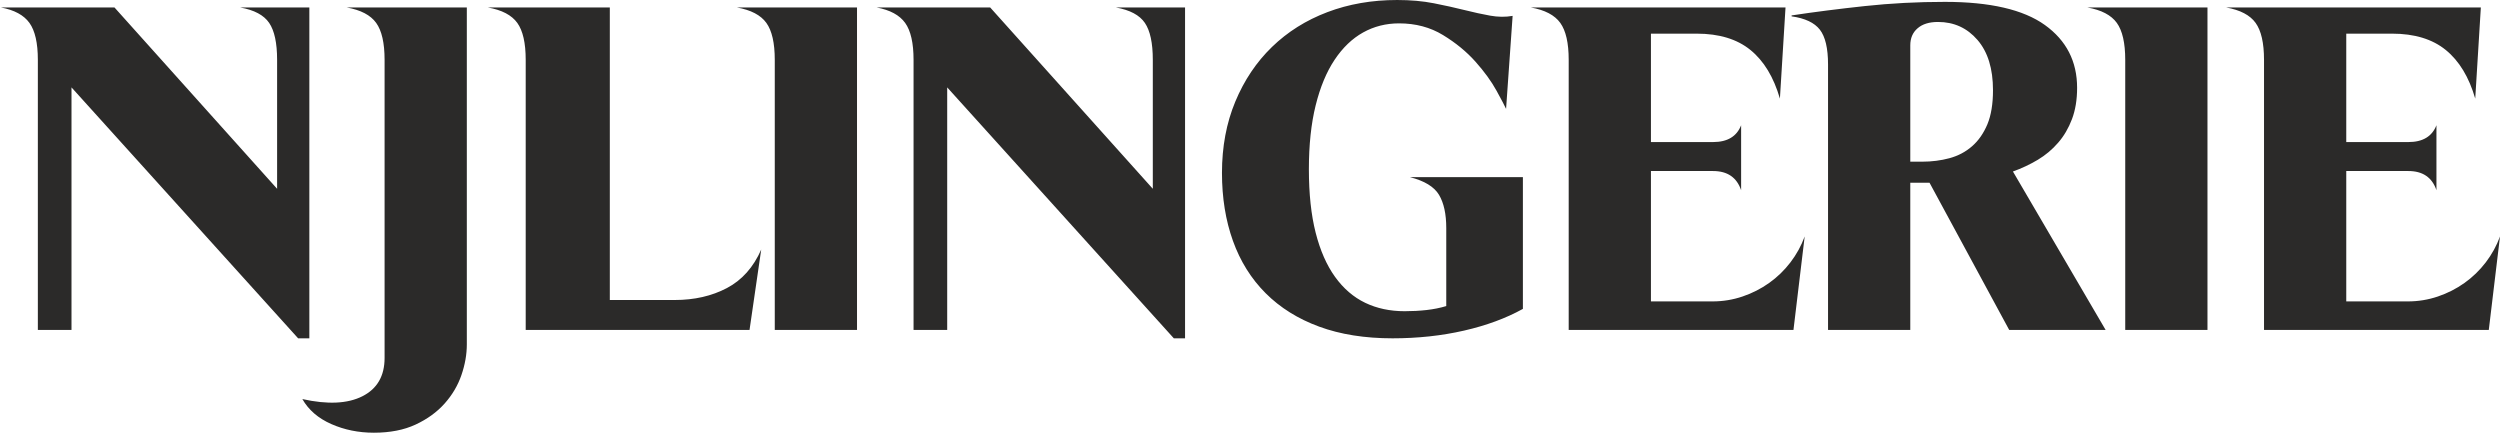
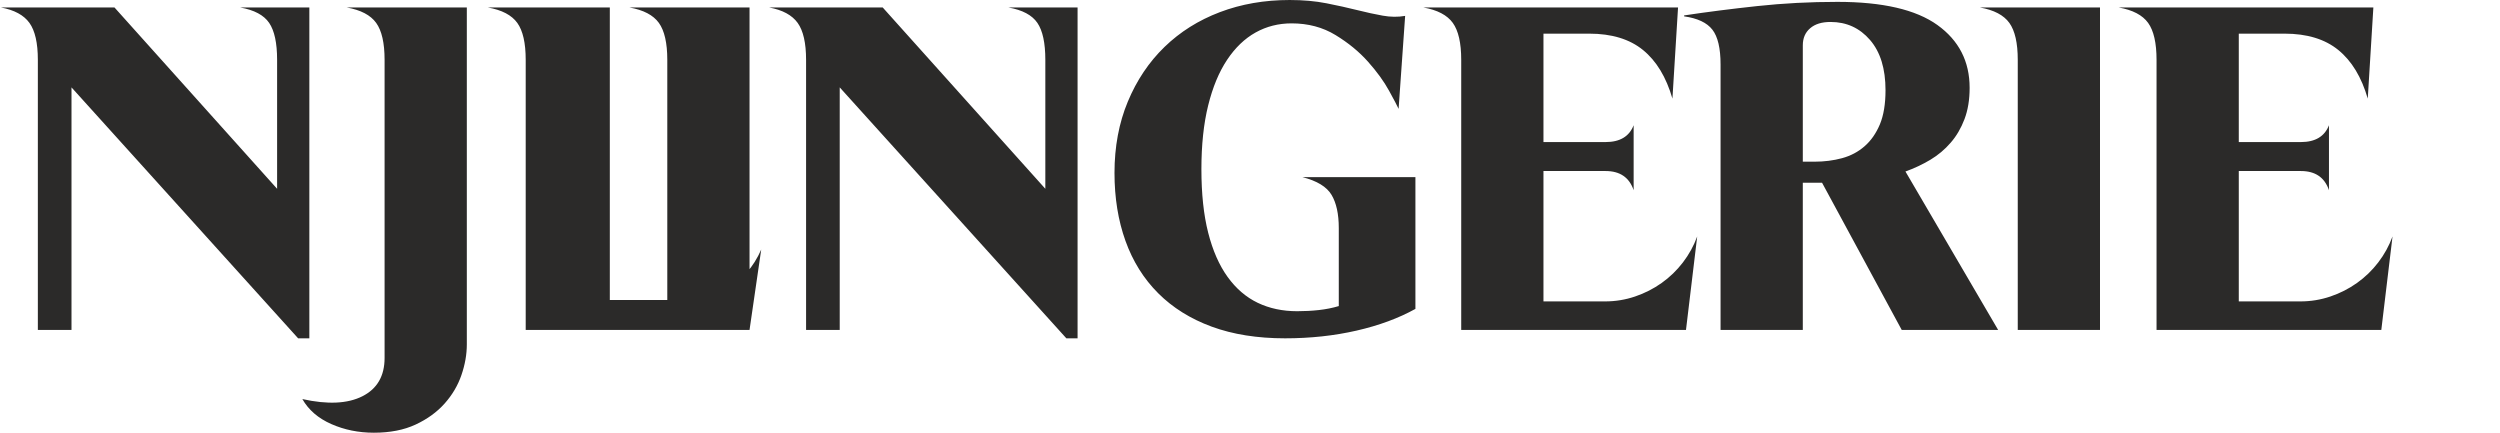
<svg xmlns="http://www.w3.org/2000/svg" xml:space="preserve" width="133.126mm" height="23.042mm" version="1.1" style="shape-rendering:geometricPrecision; text-rendering:geometricPrecision; image-rendering:optimizeQuality; fill-rule:evenodd; clip-rule:evenodd" viewBox="0 0 16257.11 2813.84">
  <defs>
    <style type="text/css"> .fil0 {fill:#2B2A29;fill-rule:nonzero} </style>
  </defs>
  <g id="Слой_x0020_1">
-     <path class="fil0" d="M2011.63 2200.03l-72.93 0 -1473.78 -1631.78 0 1577.09 -218.79 0 0 -1756.37c0,-109.39 -18.23,-189.42 -54.7,-240.06 -36.46,-50.64 -98.26,-84.08 -185.36,-100.28l-6.08 0 744.48 0 1057.47 1179.02 0 -838.67c0,-109.39 -17.22,-189.42 -51.66,-240.06 -34.44,-50.64 -97.24,-84.08 -188.4,-100.28l446.7 0 3.04 0 0 2151.41zm1024.05 -2151.41l0 2190.92c0,64.82 -11.65,131.17 -34.95,199.03 -23.3,67.87 -59.76,129.65 -109.39,185.36 -49.63,55.71 -112.43,101.3 -188.39,136.75 -75.97,35.45 -166.63,53.17 -271.97,53.17 -99.27,0 -191.45,-18.73 -276.53,-56.21 -85.08,-37.48 -147.89,-91.67 -188.39,-162.58 164.09,36.46 294.24,30.4 390.47,-18.23 96.22,-48.62 144.33,-131.67 144.33,-249.17l0 -1938.69c0,-109.39 -18.23,-189.42 -54.7,-240.06 -36.46,-50.64 -100.27,-84.08 -191.43,-100.28l780.95 0zm1838.42 2096.71l-1455.54 0 0 -1756.37c0,-109.39 -18.23,-189.42 -54.7,-240.06 -36.46,-50.64 -100.28,-84.08 -191.45,-100.28l793.11 0 0 1902.24 422.38 0c127.63,0 240.56,-25.83 338.81,-77.5 98.26,-51.66 172.7,-135.22 223.35,-250.68l-75.97 522.66zm698.9 0l-534.81 0 0 -1756.37c0,-109.39 -18.23,-189.42 -54.7,-240.06 -36.46,-50.64 -100.28,-84.08 -191.45,-100.28l780.95 0 0 2096.71zm2133.18 54.7l-72.93 0 -1473.78 -1631.78 0 1577.09 -218.79 0 0 -1756.37c0,-109.39 -18.23,-189.42 -54.7,-240.06 -36.46,-50.64 -98.26,-84.08 -185.36,-100.28l-6.08 0 744.48 0 1057.47 1179.02 0 -838.67c0,-109.39 -17.22,-189.42 -51.66,-240.06 -34.44,-50.64 -97.24,-84.08 -188.4,-100.28l446.7 0 3.04 0 0 2151.41zm2196.99 -191.43c-109.39,60.77 -237.02,107.87 -382.88,141.29 -145.86,33.42 -300.83,50.14 -464.92,50.14 -180.3,0 -339.32,-25.33 -477.08,-75.97 -137.75,-50.64 -253.73,-123.07 -347.93,-217.26 -94.2,-94.2 -165.1,-207.65 -212.72,-340.34 -47.6,-132.68 -71.4,-280.07 -71.4,-442.13 0,-170.17 28.87,-324.64 86.61,-463.4 57.73,-138.76 137.25,-257.28 238.53,-355.52 101.29,-98.26 221.32,-173.71 360.09,-226.38 138.76,-52.68 290.19,-79.01 454.28,-79.01 87.11,0 166.63,7.1 238.55,21.27 71.92,14.18 138.25,28.87 199.03,44.06 60.78,15.19 116.49,27.34 167.13,36.46 50.64,9.11 99.27,9.62 145.86,1.51l-42.55 604.71c-8.1,-18.23 -28.87,-57.74 -62.29,-118.5 -33.42,-60.78 -79,-123.58 -136.74,-188.4 -57.74,-64.83 -128.14,-122.56 -211.19,-173.21 -83.07,-50.64 -178.27,-75.96 -285.64,-75.96 -85.09,0 -163.09,19.75 -233.99,59.25 -70.9,39.51 -132.68,98.76 -185.35,177.77 -52.68,79 -93.7,177.76 -123.07,296.27 -29.38,118.5 -44.06,256.77 -44.06,414.78 0,160.05 14.68,297.8 44.06,413.27 29.37,115.46 71.4,211.19 126.1,287.15 54.7,75.97 120.03,132.19 196,168.66 75.97,36.46 161.56,54.7 256.78,54.7 48.62,0 95.72,-2.54 141.29,-7.6 45.59,-5.07 88.63,-13.68 129.15,-25.83l0 -507.48c0,-91.16 -15.7,-163.08 -47.1,-215.75 -31.41,-52.67 -94.72,-91.16 -189.92,-115.46l735.36 0 0 856.92zm1759.41 136.74l-1461.61 0 0 -1756.37c0,-109.39 -18.23,-189.42 -54.7,-240.06 -36.46,-50.64 -100.28,-84.08 -191.45,-100.28l1656.1 0 -36.46 592.56c-40.51,-139.79 -104.33,-245.13 -191.43,-316.03 -87.11,-70.9 -203.6,-106.35 -349.45,-106.35l-297.8 0 0 704.98 404.15 0c93.19,0 153.97,-36.46 182.32,-109.39l0 422.38c-28.36,-83.07 -89.13,-124.59 -182.32,-124.59l-404.15 0 0 847.8 401.11 0c66.86,0 131.68,-10.64 194.49,-31.91 62.79,-21.26 120.53,-50.64 173.2,-88.12 52.67,-37.48 98.76,-82.04 138.26,-133.7 39.51,-51.67 70.4,-107.88 92.68,-168.66l-72.93 607.75zm836.16 -1093.94c63.31,0 122.56,-7.6 178.78,-22.79 55.71,-15.19 104.84,-41.02 146.36,-77.48 42.05,-36.46 74.96,-84.08 99.77,-142.83 24.31,-58.74 36.46,-132.68 36.46,-221.82 0,-139.79 -33.42,-248.67 -100.78,-326.67 -67.35,-78 -152.94,-116.99 -256.77,-116.99 -57.22,0 -101.29,13.68 -132.69,41.02 -31.9,27.35 -47.6,64.32 -47.6,110.92l0 756.63 76.47 0zm1193.71 1093.94l-626.98 0 -518.1 -957.19 -9.12 0 -115.98 0 0 957.19 -534.82 0 0 -1725.99c0,-105.34 -17.72,-180.81 -53.17,-226.38 -35.45,-45.59 -96.73,-74.46 -183.85,-86.61l0 -6.08c147.89,-22.27 306.41,-42.53 475.57,-60.77 169.15,-18.23 342.86,-27.35 521.14,-27.35 293.73,0 510.5,50.14 650.28,150.41 139.78,100.28 209.67,236.52 209.67,408.72 0,76.97 -11.14,144.84 -33.42,203.58 -22.29,58.75 -52.16,109.91 -90.15,153.45 -37.48,43.56 -81.54,80.52 -132.18,110.92 -51.16,30.38 -104.84,55.71 -161.56,75.97l602.68 1030.12zm662.43 0l-534.81 0 0 -1756.37c0,-109.39 -18.23,-189.42 -54.7,-240.06 -36.46,-50.64 -100.28,-84.08 -191.45,-100.28l780.95 0 0 2096.71zm1829.3 0l-1461.61 0 0 -1756.37c0,-109.39 -18.23,-189.42 -54.7,-240.06 -36.46,-50.64 -100.28,-84.08 -191.45,-100.28l1656.1 0 -36.46 592.56c-40.51,-139.79 -104.33,-245.13 -191.43,-316.03 -87.11,-70.9 -203.6,-106.35 -349.45,-106.35l-297.8 0 0 704.98 404.15 0c93.19,0 153.97,-36.46 182.32,-109.39l0 422.38c-28.36,-83.07 -89.13,-124.59 -182.32,-124.59l-404.15 0 0 847.8 401.11 0c66.86,0 131.68,-10.64 194.49,-31.91 62.79,-21.26 120.53,-50.64 173.2,-88.12 52.67,-37.48 98.76,-82.04 138.26,-133.7 39.51,-51.67 70.4,-107.88 92.68,-168.66l-72.93 607.75z" />
+     <path class="fil0" d="M2011.63 2200.03l-72.93 0 -1473.78 -1631.78 0 1577.09 -218.79 0 0 -1756.37c0,-109.39 -18.23,-189.42 -54.7,-240.06 -36.46,-50.64 -98.26,-84.08 -185.36,-100.28l-6.08 0 744.48 0 1057.47 1179.02 0 -838.67c0,-109.39 -17.22,-189.42 -51.66,-240.06 -34.44,-50.64 -97.24,-84.08 -188.4,-100.28l446.7 0 3.04 0 0 2151.41zm1024.05 -2151.41l0 2190.92c0,64.82 -11.65,131.17 -34.95,199.03 -23.3,67.87 -59.76,129.65 -109.39,185.36 -49.63,55.71 -112.43,101.3 -188.39,136.75 -75.97,35.45 -166.63,53.17 -271.97,53.17 -99.27,0 -191.45,-18.73 -276.53,-56.21 -85.08,-37.48 -147.89,-91.67 -188.39,-162.58 164.09,36.46 294.24,30.4 390.47,-18.23 96.22,-48.62 144.33,-131.67 144.33,-249.17l0 -1938.69c0,-109.39 -18.23,-189.42 -54.7,-240.06 -36.46,-50.64 -100.27,-84.08 -191.43,-100.28l780.95 0zm1838.42 2096.71l-1455.54 0 0 -1756.37c0,-109.39 -18.23,-189.42 -54.7,-240.06 -36.46,-50.64 -100.28,-84.08 -191.45,-100.28l793.11 0 0 1902.24 422.38 0c127.63,0 240.56,-25.83 338.81,-77.5 98.26,-51.66 172.7,-135.22 223.35,-250.68l-75.97 522.66zl-534.81 0 0 -1756.37c0,-109.39 -18.23,-189.42 -54.7,-240.06 -36.46,-50.64 -100.28,-84.08 -191.45,-100.28l780.95 0 0 2096.71zm2133.18 54.7l-72.93 0 -1473.78 -1631.78 0 1577.09 -218.79 0 0 -1756.37c0,-109.39 -18.23,-189.42 -54.7,-240.06 -36.46,-50.64 -98.26,-84.08 -185.36,-100.28l-6.08 0 744.48 0 1057.47 1179.02 0 -838.67c0,-109.39 -17.22,-189.42 -51.66,-240.06 -34.44,-50.64 -97.24,-84.08 -188.4,-100.28l446.7 0 3.04 0 0 2151.41zm2196.99 -191.43c-109.39,60.77 -237.02,107.87 -382.88,141.29 -145.86,33.42 -300.83,50.14 -464.92,50.14 -180.3,0 -339.32,-25.33 -477.08,-75.97 -137.75,-50.64 -253.73,-123.07 -347.93,-217.26 -94.2,-94.2 -165.1,-207.65 -212.72,-340.34 -47.6,-132.68 -71.4,-280.07 -71.4,-442.13 0,-170.17 28.87,-324.64 86.61,-463.4 57.73,-138.76 137.25,-257.28 238.53,-355.52 101.29,-98.26 221.32,-173.71 360.09,-226.38 138.76,-52.68 290.19,-79.01 454.28,-79.01 87.11,0 166.63,7.1 238.55,21.27 71.92,14.18 138.25,28.87 199.03,44.06 60.78,15.19 116.49,27.34 167.13,36.46 50.64,9.11 99.27,9.62 145.86,1.51l-42.55 604.71c-8.1,-18.23 -28.87,-57.74 -62.29,-118.5 -33.42,-60.78 -79,-123.58 -136.74,-188.4 -57.74,-64.83 -128.14,-122.56 -211.19,-173.21 -83.07,-50.64 -178.27,-75.96 -285.64,-75.96 -85.09,0 -163.09,19.75 -233.99,59.25 -70.9,39.51 -132.68,98.76 -185.35,177.77 -52.68,79 -93.7,177.76 -123.07,296.27 -29.38,118.5 -44.06,256.77 -44.06,414.78 0,160.05 14.68,297.8 44.06,413.27 29.37,115.46 71.4,211.19 126.1,287.15 54.7,75.97 120.03,132.19 196,168.66 75.97,36.46 161.56,54.7 256.78,54.7 48.62,0 95.72,-2.54 141.29,-7.6 45.59,-5.07 88.63,-13.68 129.15,-25.83l0 -507.48c0,-91.16 -15.7,-163.08 -47.1,-215.75 -31.41,-52.67 -94.72,-91.16 -189.92,-115.46l735.36 0 0 856.92zm1759.41 136.74l-1461.61 0 0 -1756.37c0,-109.39 -18.23,-189.42 -54.7,-240.06 -36.46,-50.64 -100.28,-84.08 -191.45,-100.28l1656.1 0 -36.46 592.56c-40.51,-139.79 -104.33,-245.13 -191.43,-316.03 -87.11,-70.9 -203.6,-106.35 -349.45,-106.35l-297.8 0 0 704.98 404.15 0c93.19,0 153.97,-36.46 182.32,-109.39l0 422.38c-28.36,-83.07 -89.13,-124.59 -182.32,-124.59l-404.15 0 0 847.8 401.11 0c66.86,0 131.68,-10.64 194.49,-31.91 62.79,-21.26 120.53,-50.64 173.2,-88.12 52.67,-37.48 98.76,-82.04 138.26,-133.7 39.51,-51.67 70.4,-107.88 92.68,-168.66l-72.93 607.75zm836.16 -1093.94c63.31,0 122.56,-7.6 178.78,-22.79 55.71,-15.19 104.84,-41.02 146.36,-77.48 42.05,-36.46 74.96,-84.08 99.77,-142.83 24.31,-58.74 36.46,-132.68 36.46,-221.82 0,-139.79 -33.42,-248.67 -100.78,-326.67 -67.35,-78 -152.94,-116.99 -256.77,-116.99 -57.22,0 -101.29,13.68 -132.69,41.02 -31.9,27.35 -47.6,64.32 -47.6,110.92l0 756.63 76.47 0zm1193.71 1093.94l-626.98 0 -518.1 -957.19 -9.12 0 -115.98 0 0 957.19 -534.82 0 0 -1725.99c0,-105.34 -17.72,-180.81 -53.17,-226.38 -35.45,-45.59 -96.73,-74.46 -183.85,-86.61l0 -6.08c147.89,-22.27 306.41,-42.53 475.57,-60.77 169.15,-18.23 342.86,-27.35 521.14,-27.35 293.73,0 510.5,50.14 650.28,150.41 139.78,100.28 209.67,236.52 209.67,408.72 0,76.97 -11.14,144.84 -33.42,203.58 -22.29,58.75 -52.16,109.91 -90.15,153.45 -37.48,43.56 -81.54,80.52 -132.18,110.92 -51.16,30.38 -104.84,55.71 -161.56,75.97l602.68 1030.12zm662.43 0l-534.81 0 0 -1756.37c0,-109.39 -18.23,-189.42 -54.7,-240.06 -36.46,-50.64 -100.28,-84.08 -191.45,-100.28l780.95 0 0 2096.71zm1829.3 0l-1461.61 0 0 -1756.37c0,-109.39 -18.23,-189.42 -54.7,-240.06 -36.46,-50.64 -100.28,-84.08 -191.45,-100.28l1656.1 0 -36.46 592.56c-40.51,-139.79 -104.33,-245.13 -191.43,-316.03 -87.11,-70.9 -203.6,-106.35 -349.45,-106.35l-297.8 0 0 704.98 404.15 0c93.19,0 153.97,-36.46 182.32,-109.39l0 422.38c-28.36,-83.07 -89.13,-124.59 -182.32,-124.59l-404.15 0 0 847.8 401.11 0c66.86,0 131.68,-10.64 194.49,-31.91 62.79,-21.26 120.53,-50.64 173.2,-88.12 52.67,-37.48 98.76,-82.04 138.26,-133.7 39.51,-51.67 70.4,-107.88 92.68,-168.66l-72.93 607.75z" />
  </g>
</svg>